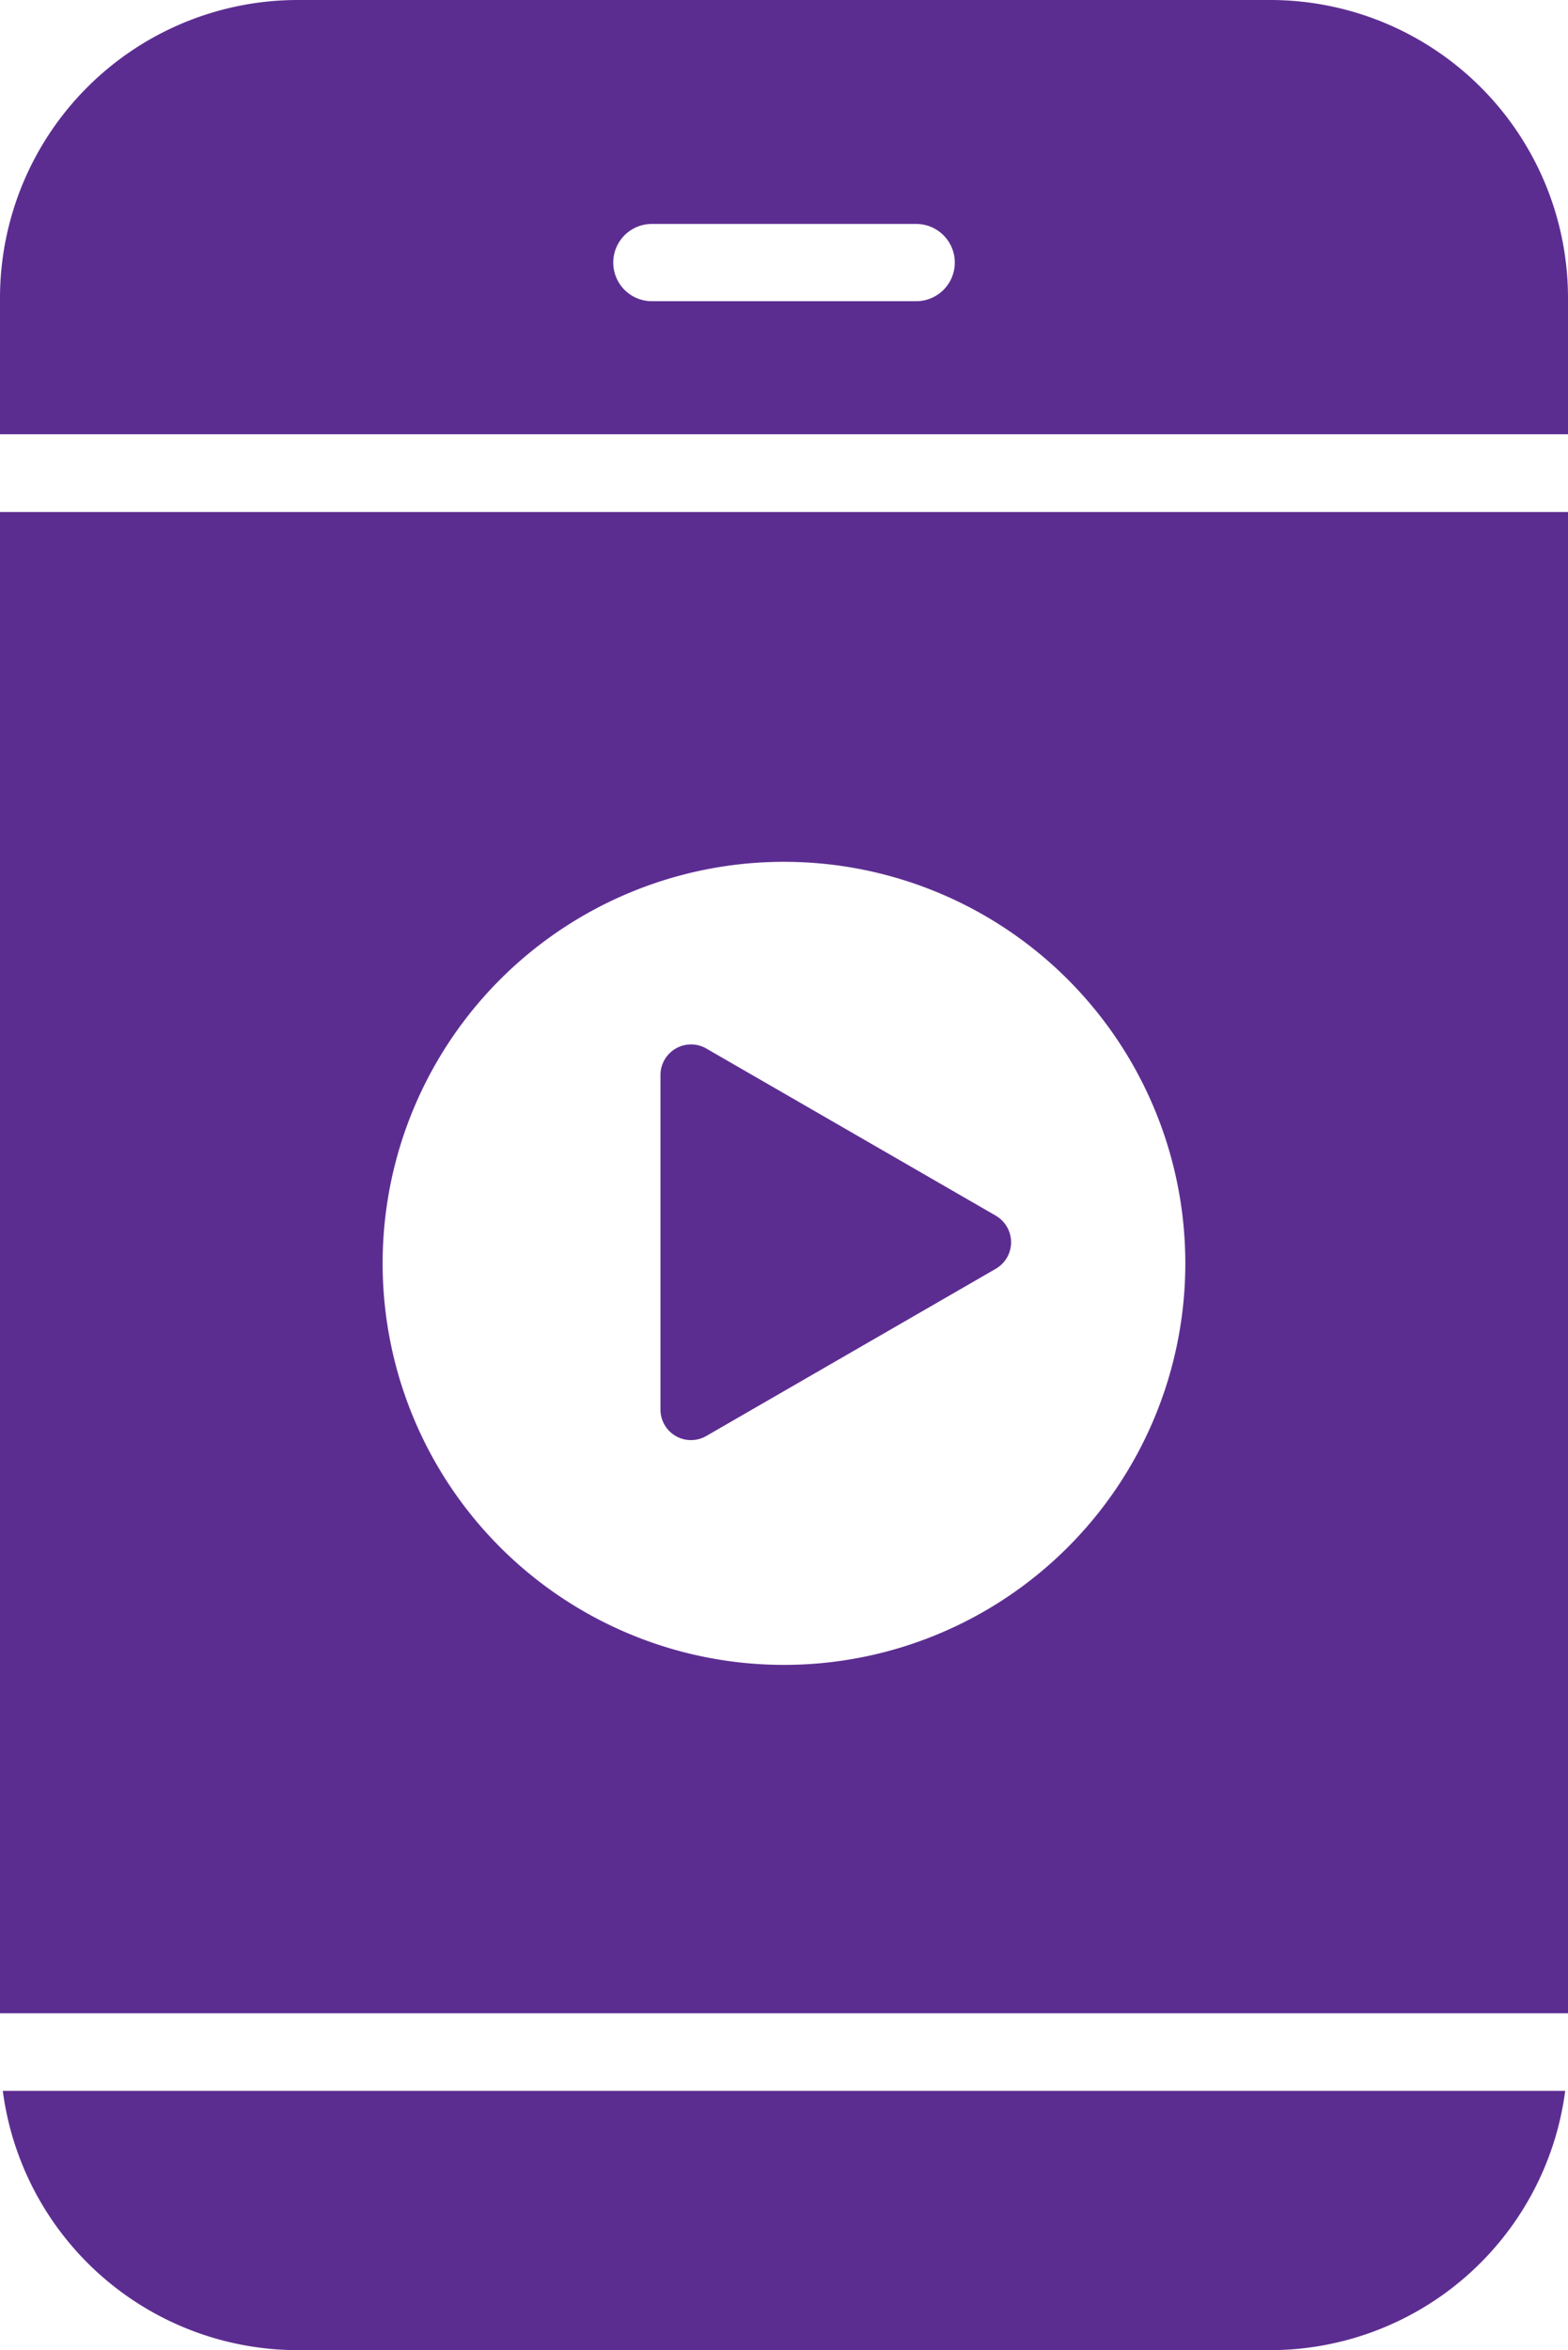
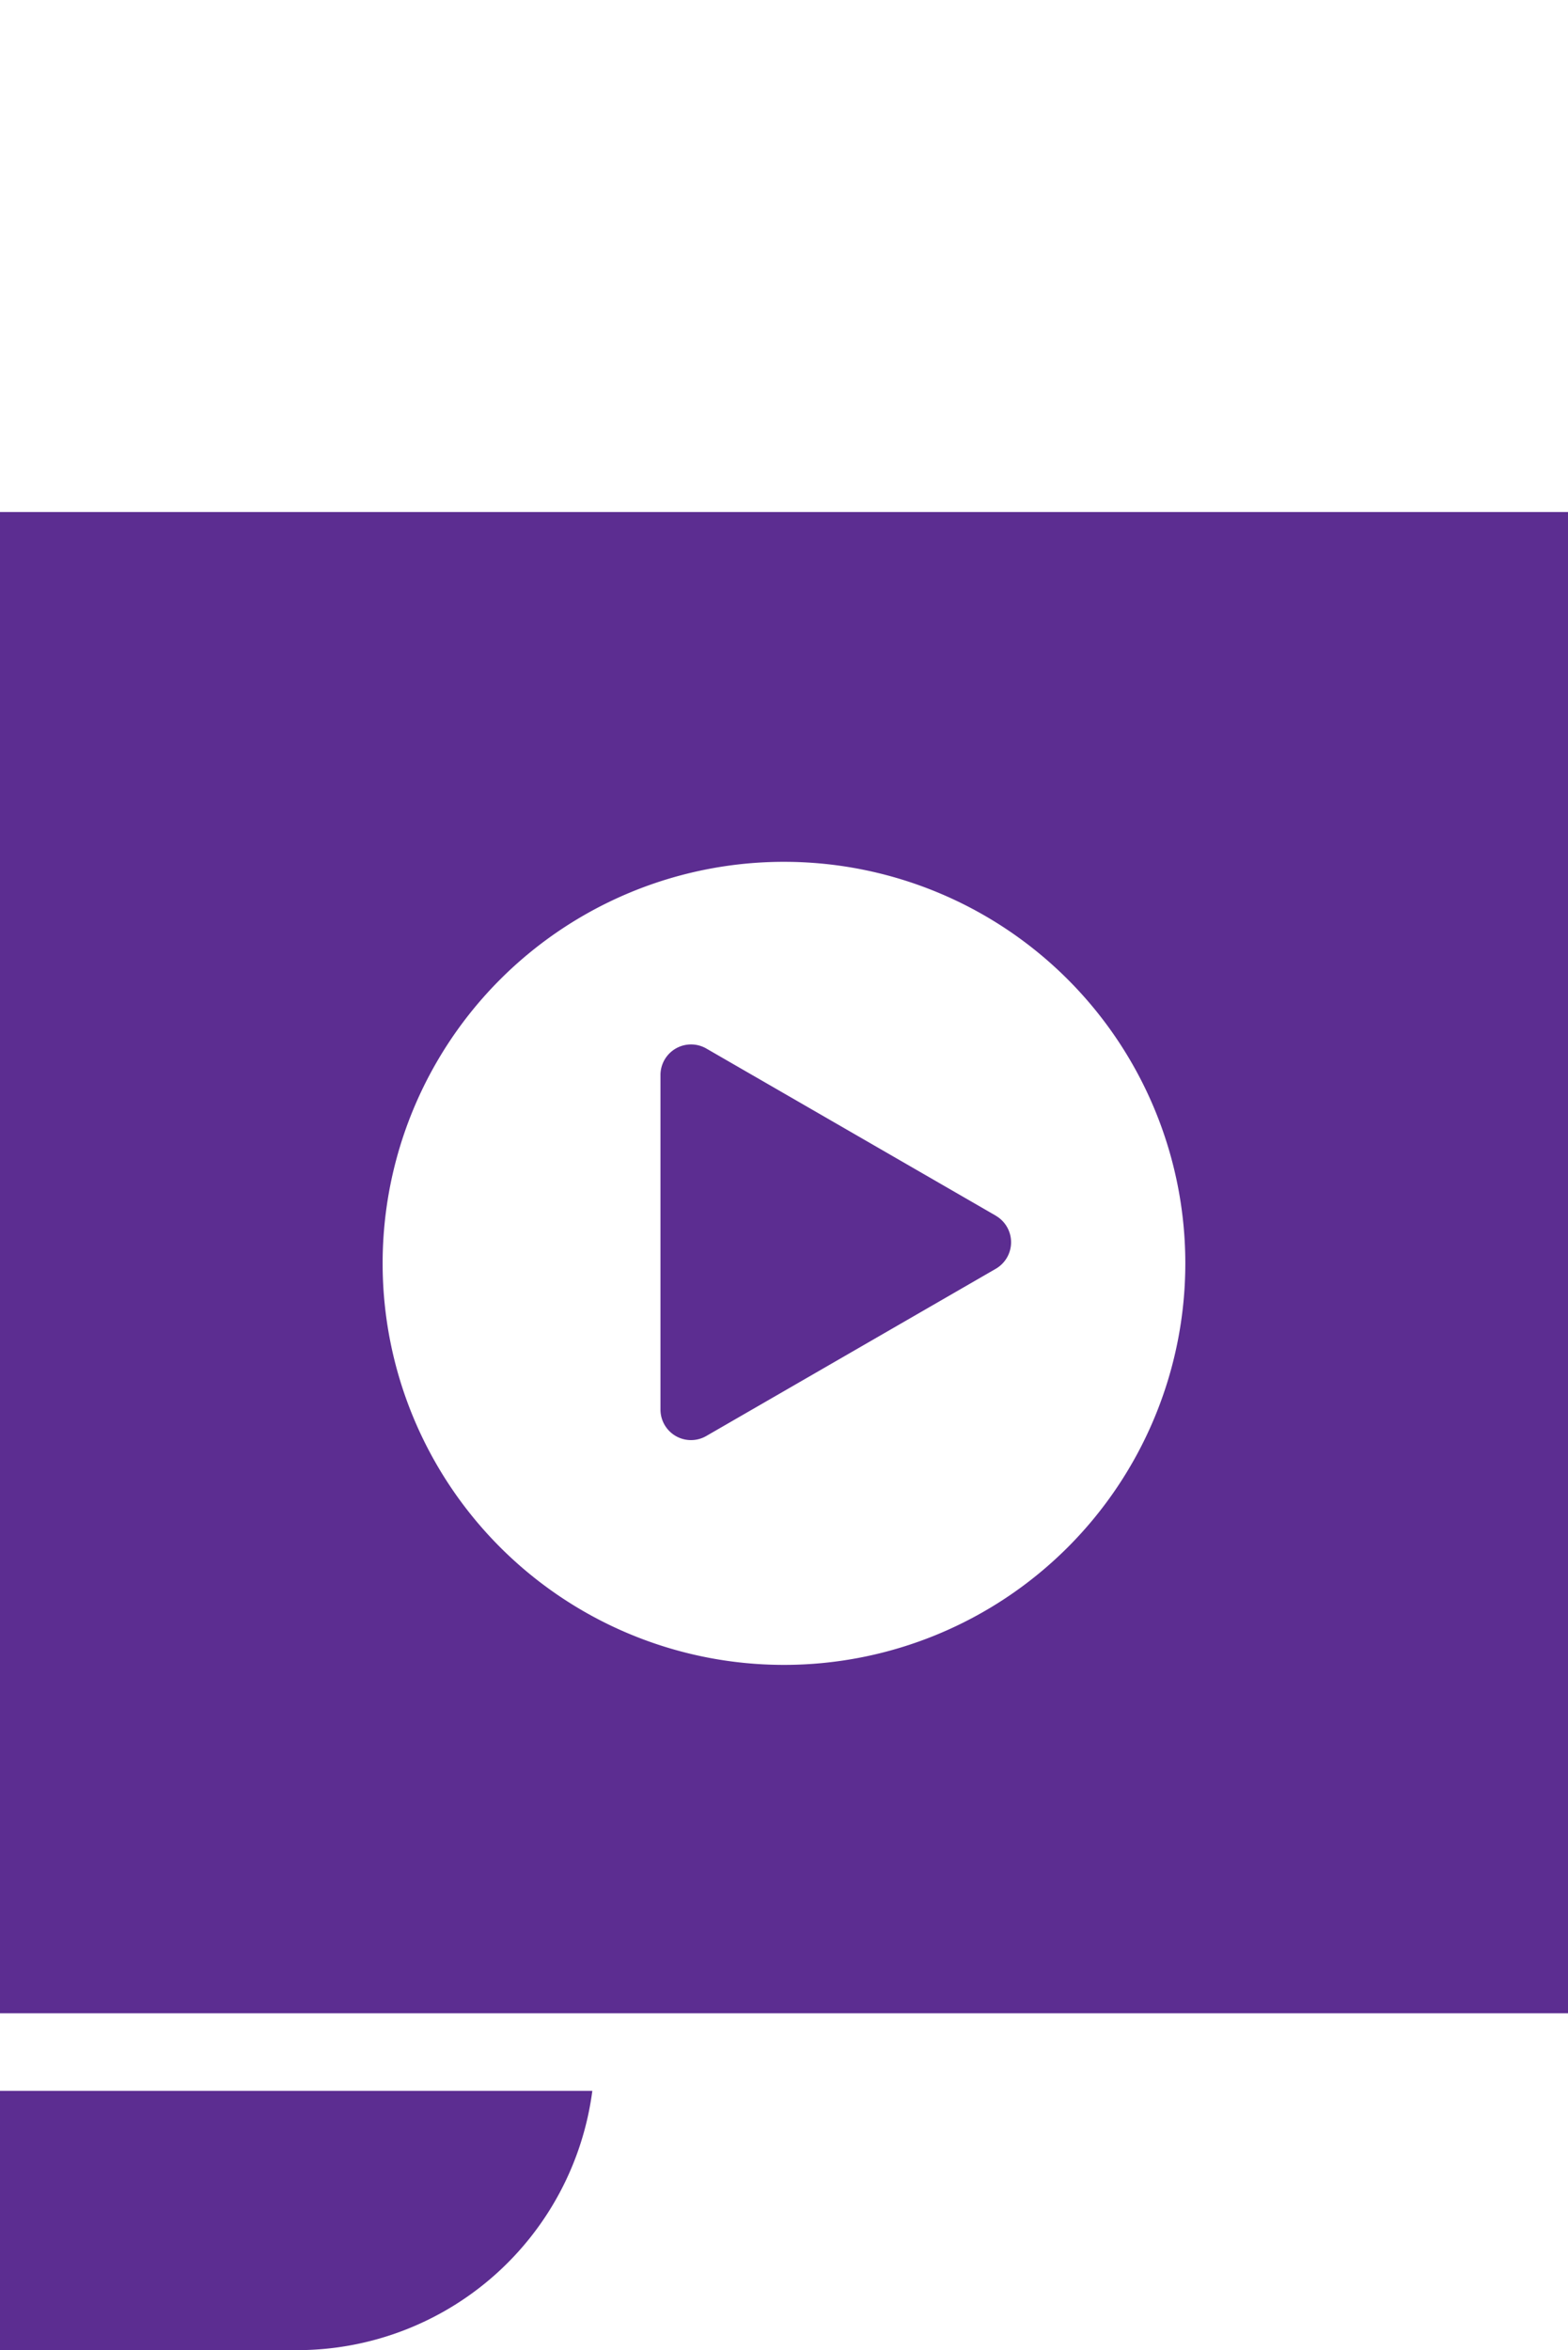
<svg xmlns="http://www.w3.org/2000/svg" id="video" width="30.255" height="45.325" viewBox="0 0 30.255 45.325">
-   <path id="Path_362" data-name="Path 362" d="M575.88,96.224H557.108a5.745,5.745,0,0,0-5.687,5h30.147A5.746,5.746,0,0,0,575.88,96.224Z" transform="translate(581.622 141.549) rotate(180)" fill="#5c2d91" />
-   <path id="Path_363" data-name="Path 363" d="M551.367,135.807a5.747,5.747,0,0,0,5.741,5.742H575.88a5.748,5.748,0,0,0,5.742-5.742v-2.633H551.367Zm12.577-.067h5.1a.745.745,0,0,1,0,1.49h-5.1a.745.745,0,1,1,0-1.49Z" transform="translate(581.622 141.549) rotate(180)" fill="#5c2d91" />
+   <path id="Path_362" data-name="Path 362" d="M575.88,96.224a5.745,5.745,0,0,0-5.687,5h30.147A5.746,5.746,0,0,0,575.88,96.224Z" transform="translate(581.622 141.549) rotate(180)" fill="#5c2d91" />
  <path id="Path_364" data-name="Path 364" d="M551.367,102.721v28.953h30.255V102.721Zm15.127,22.207a7.744,7.744,0,1,1,7.745-7.744A7.744,7.744,0,0,1,566.494,124.928Z" transform="translate(581.622 141.549) rotate(180)" fill="#5c2d91" />
  <path id="Path_365" data-name="Path 365" d="M569.711,115.67l-5.586-3.224a.59.59,0,0,0-.885.511v6.449a.589.589,0,0,0,.885.512l5.586-3.225a.591.591,0,0,0,0-1.022Z" transform="translate(-550.496 -92.224)" fill="#5c2d91" />
</svg>